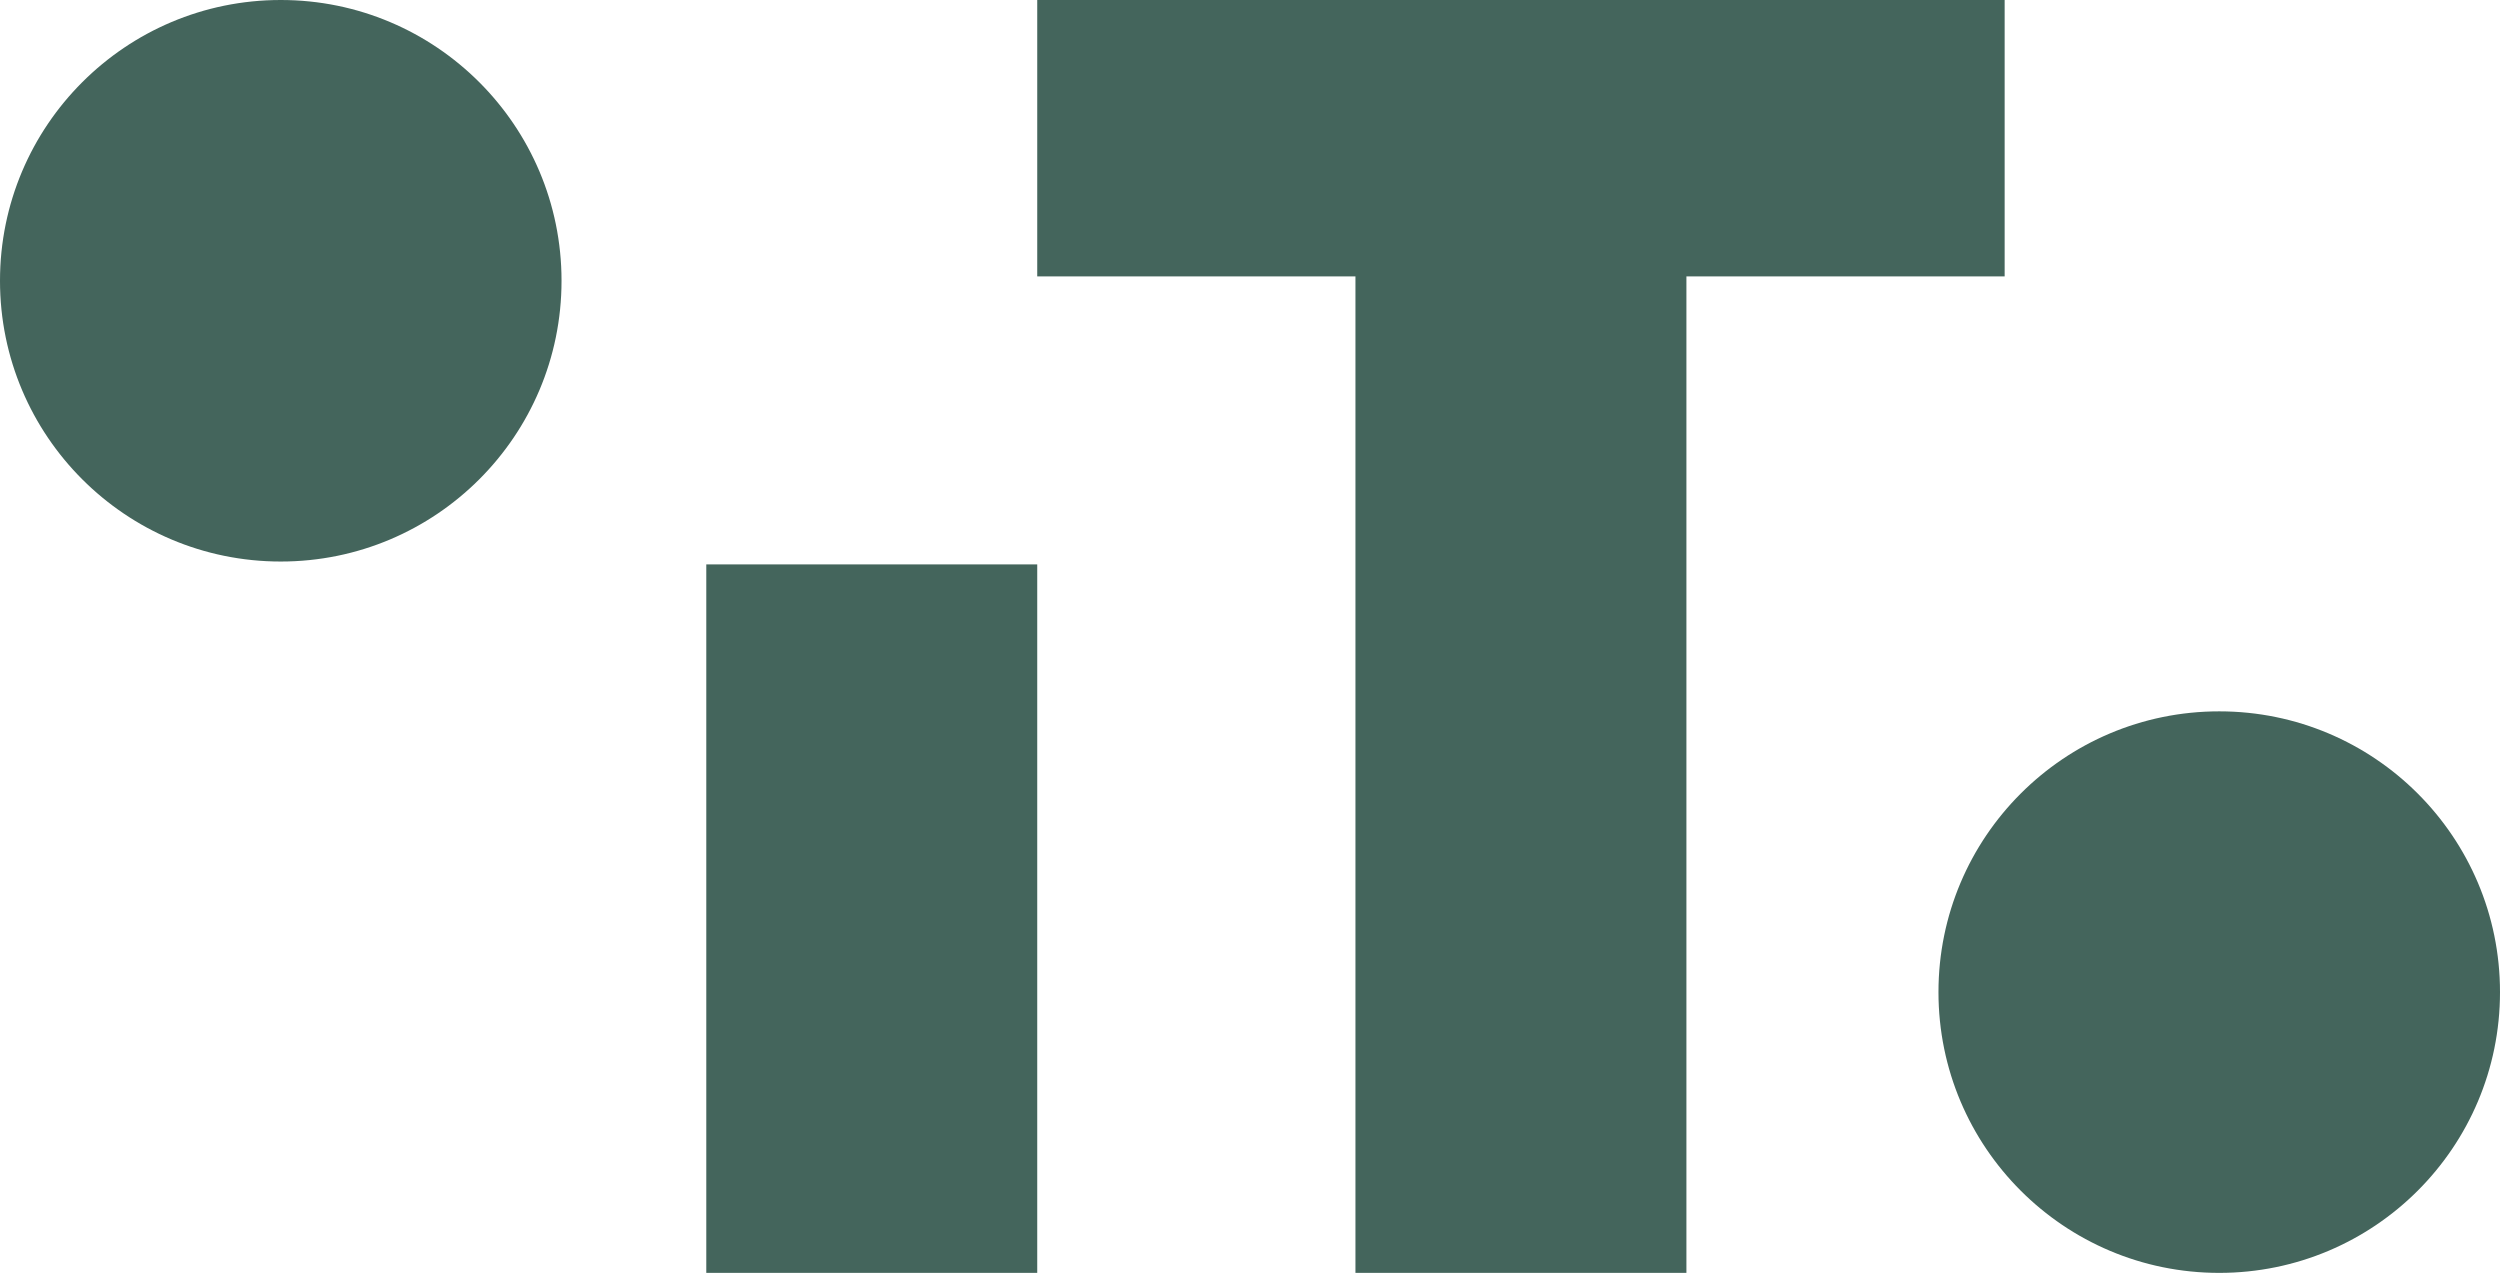
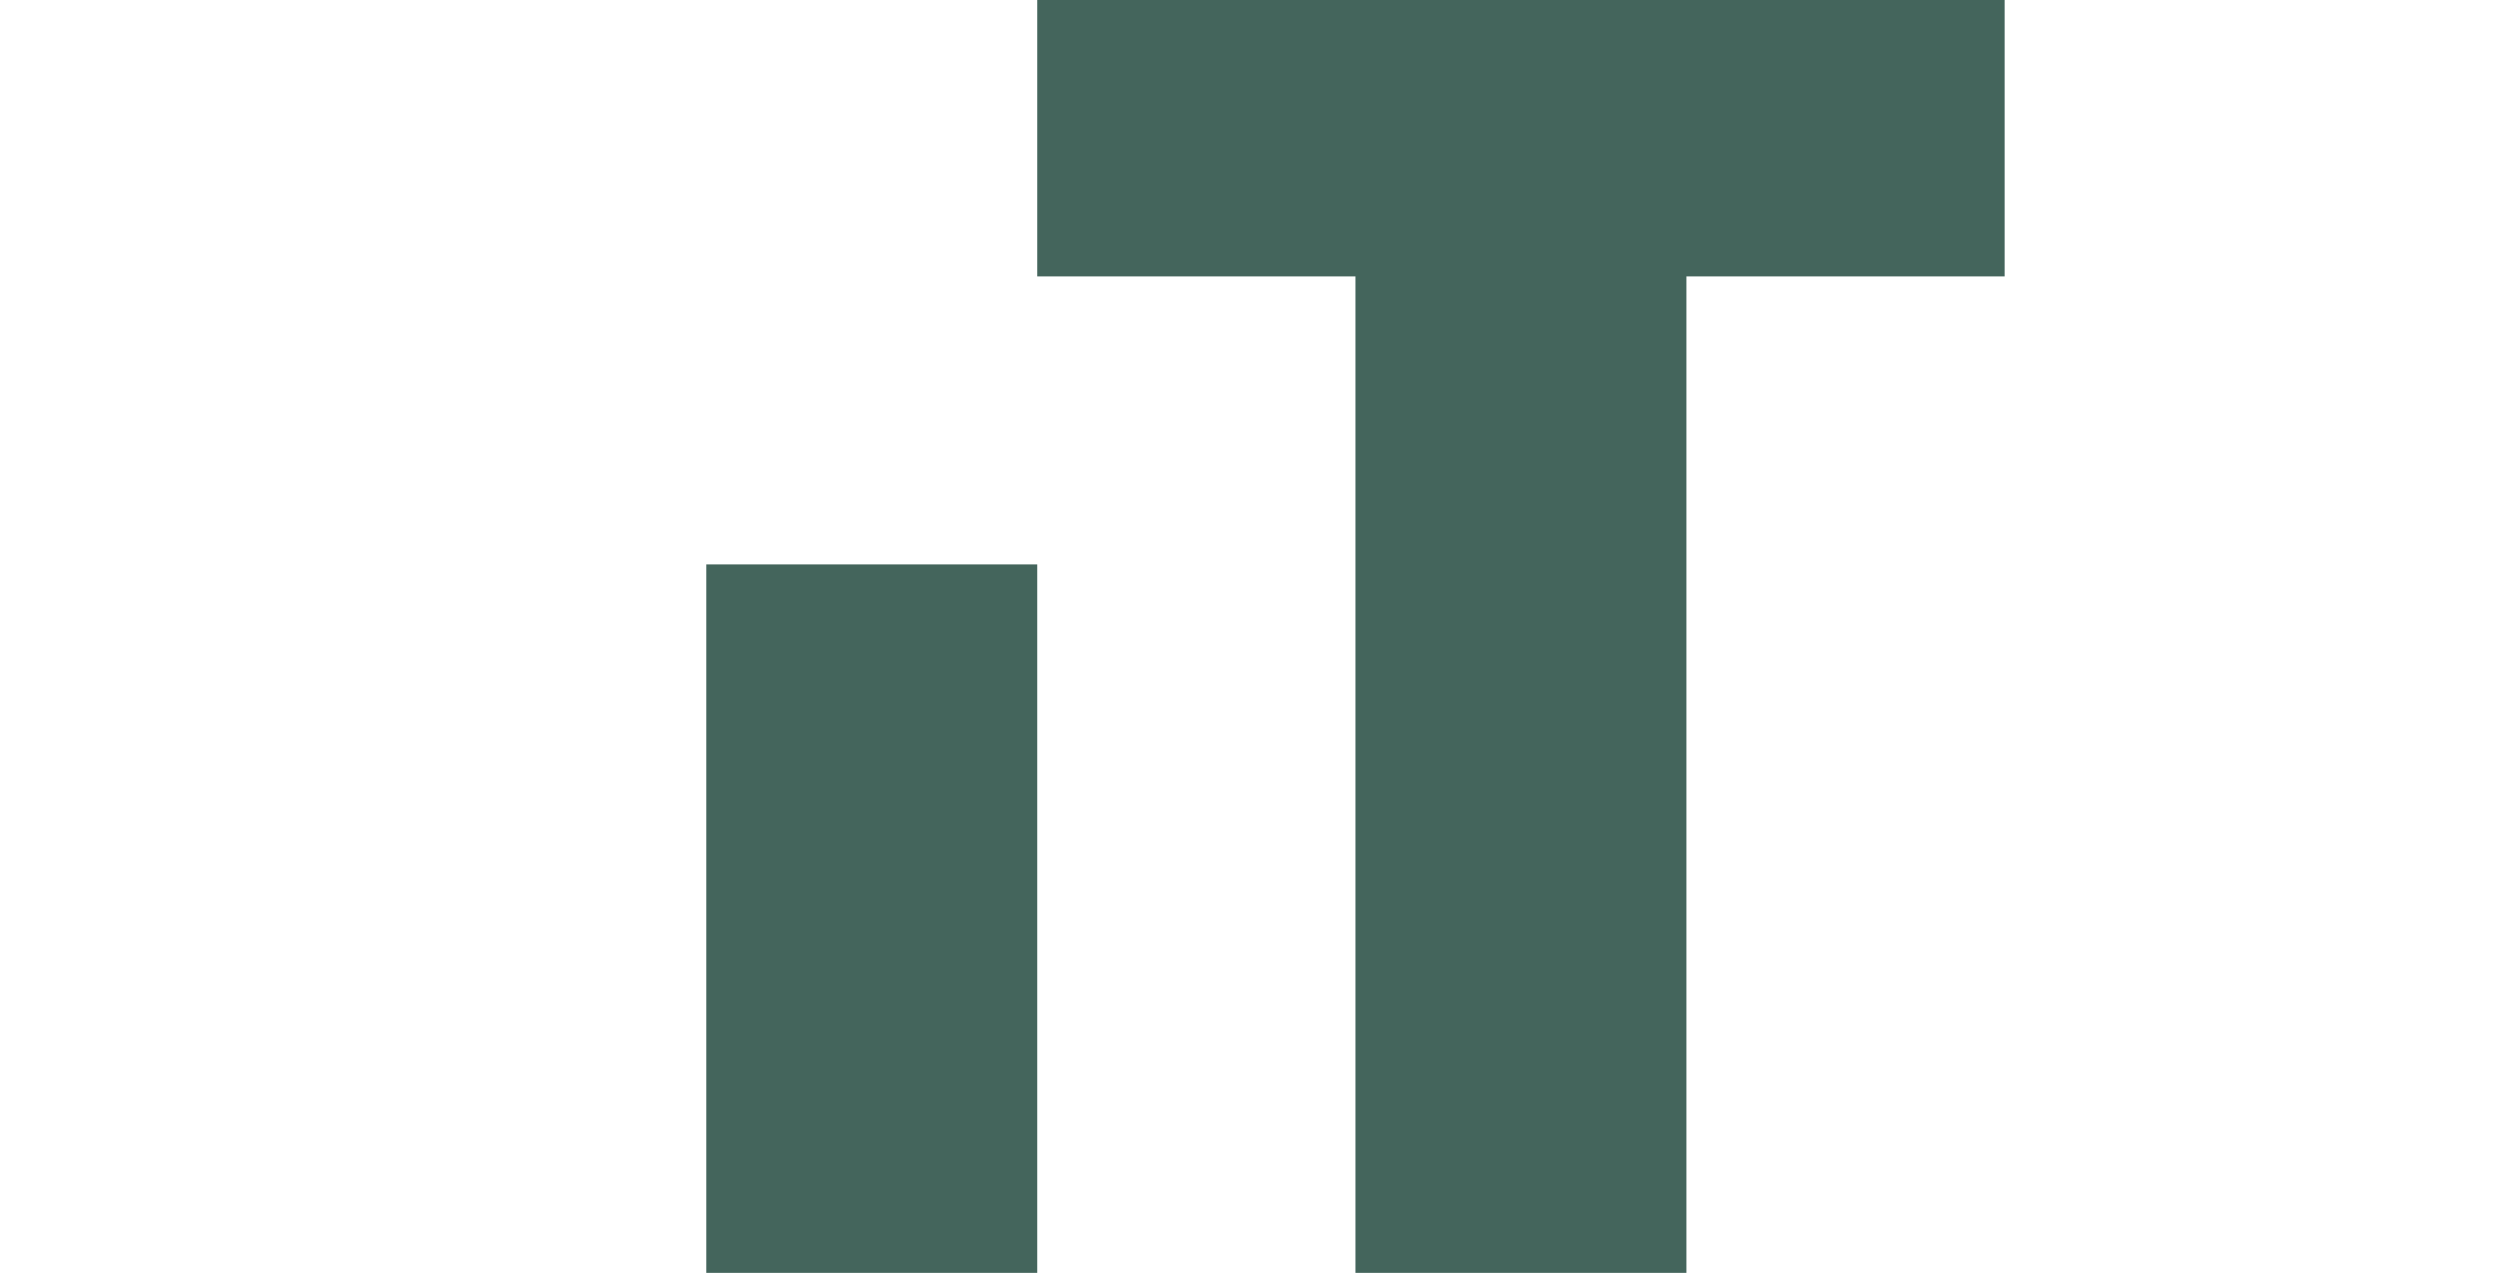
<svg xmlns="http://www.w3.org/2000/svg" id="a" viewBox="0 0 1500 763.74">
  <defs>
    <style>.b{fill:#44655c;}</style>
  </defs>
  <path class="b" d="M423.77,338.62h198.57v425.12h-198.57V338.62Z" />
  <path class="b" d="M813.28,165.84h-190.94V0h580.45V165.84h-190.94V763.74h-198.58V165.84Z" />
-   <path class="b" d="M1331.54,426.81c93.04,0,168.46,75.42,168.46,168.46s-75.42,168.46-168.46,168.46-168.46-75.42-168.46-168.46,75.42-168.46,168.46-168.46" />
-   <path class="b" d="M168.46,0c93.04,0,168.46,75.42,168.46,168.46s-75.42,168.46-168.46,168.46S0,261.5,0,168.46,75.42,0,168.46,0" />
</svg>